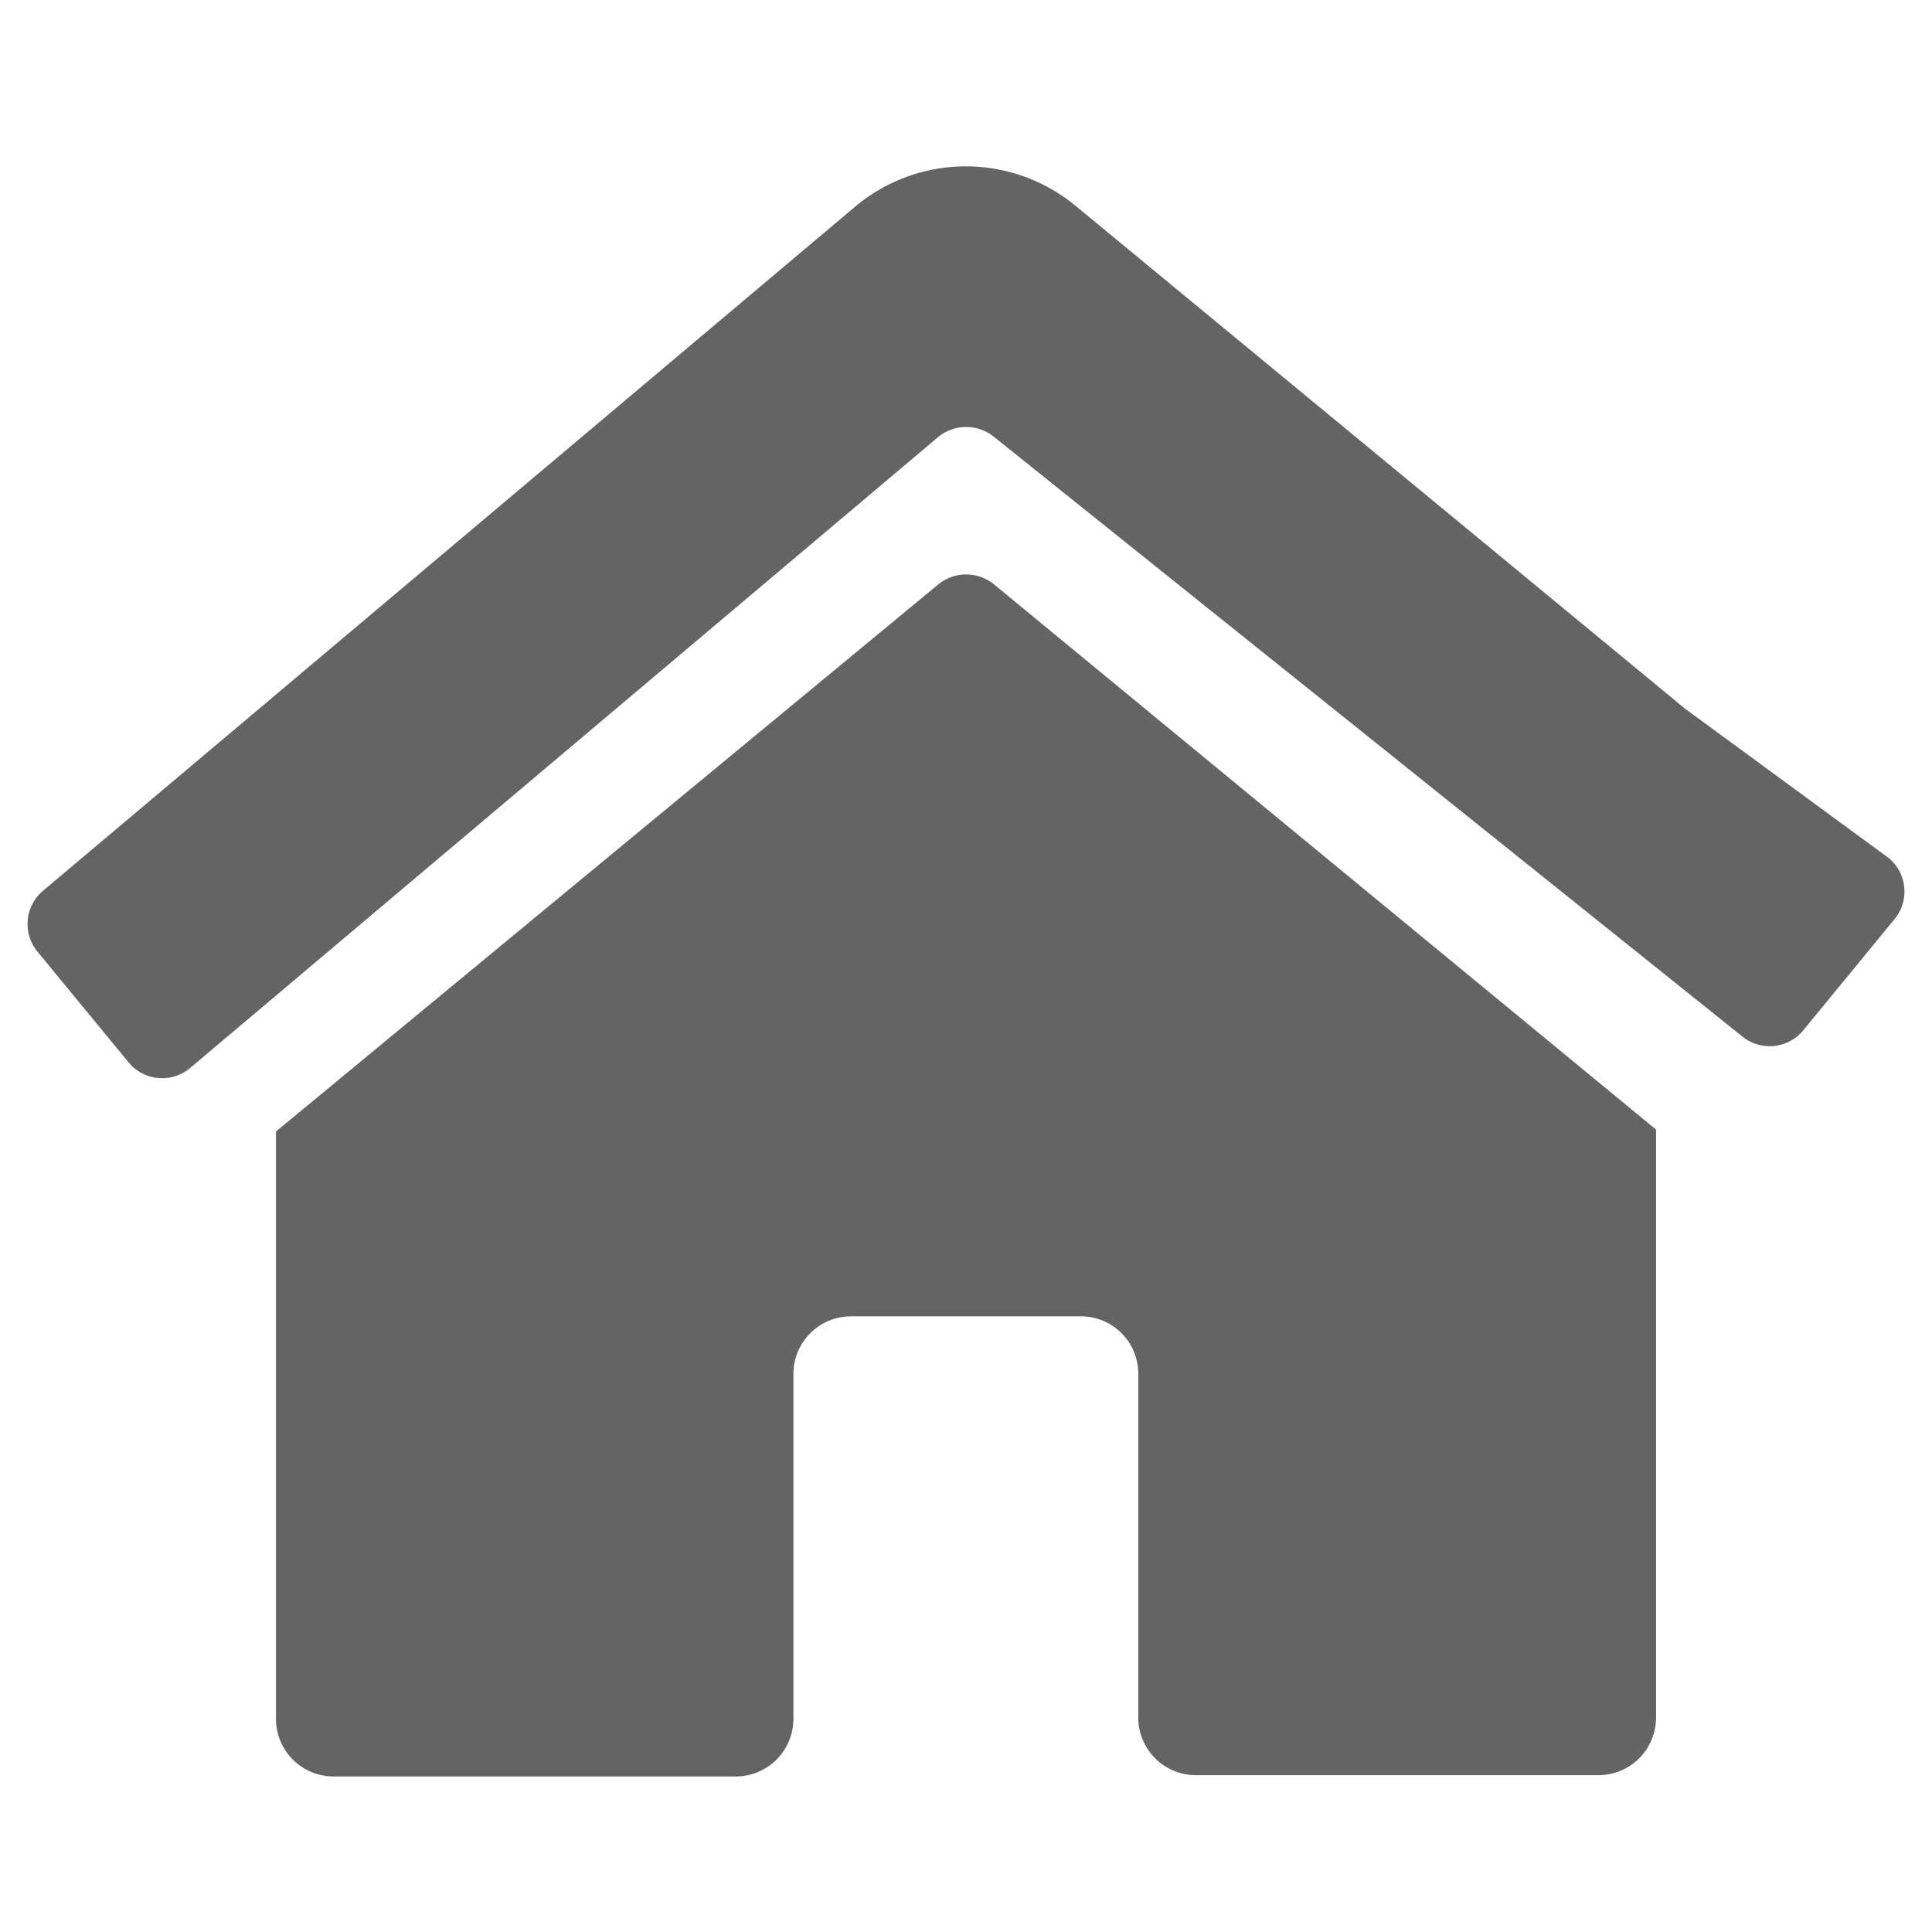
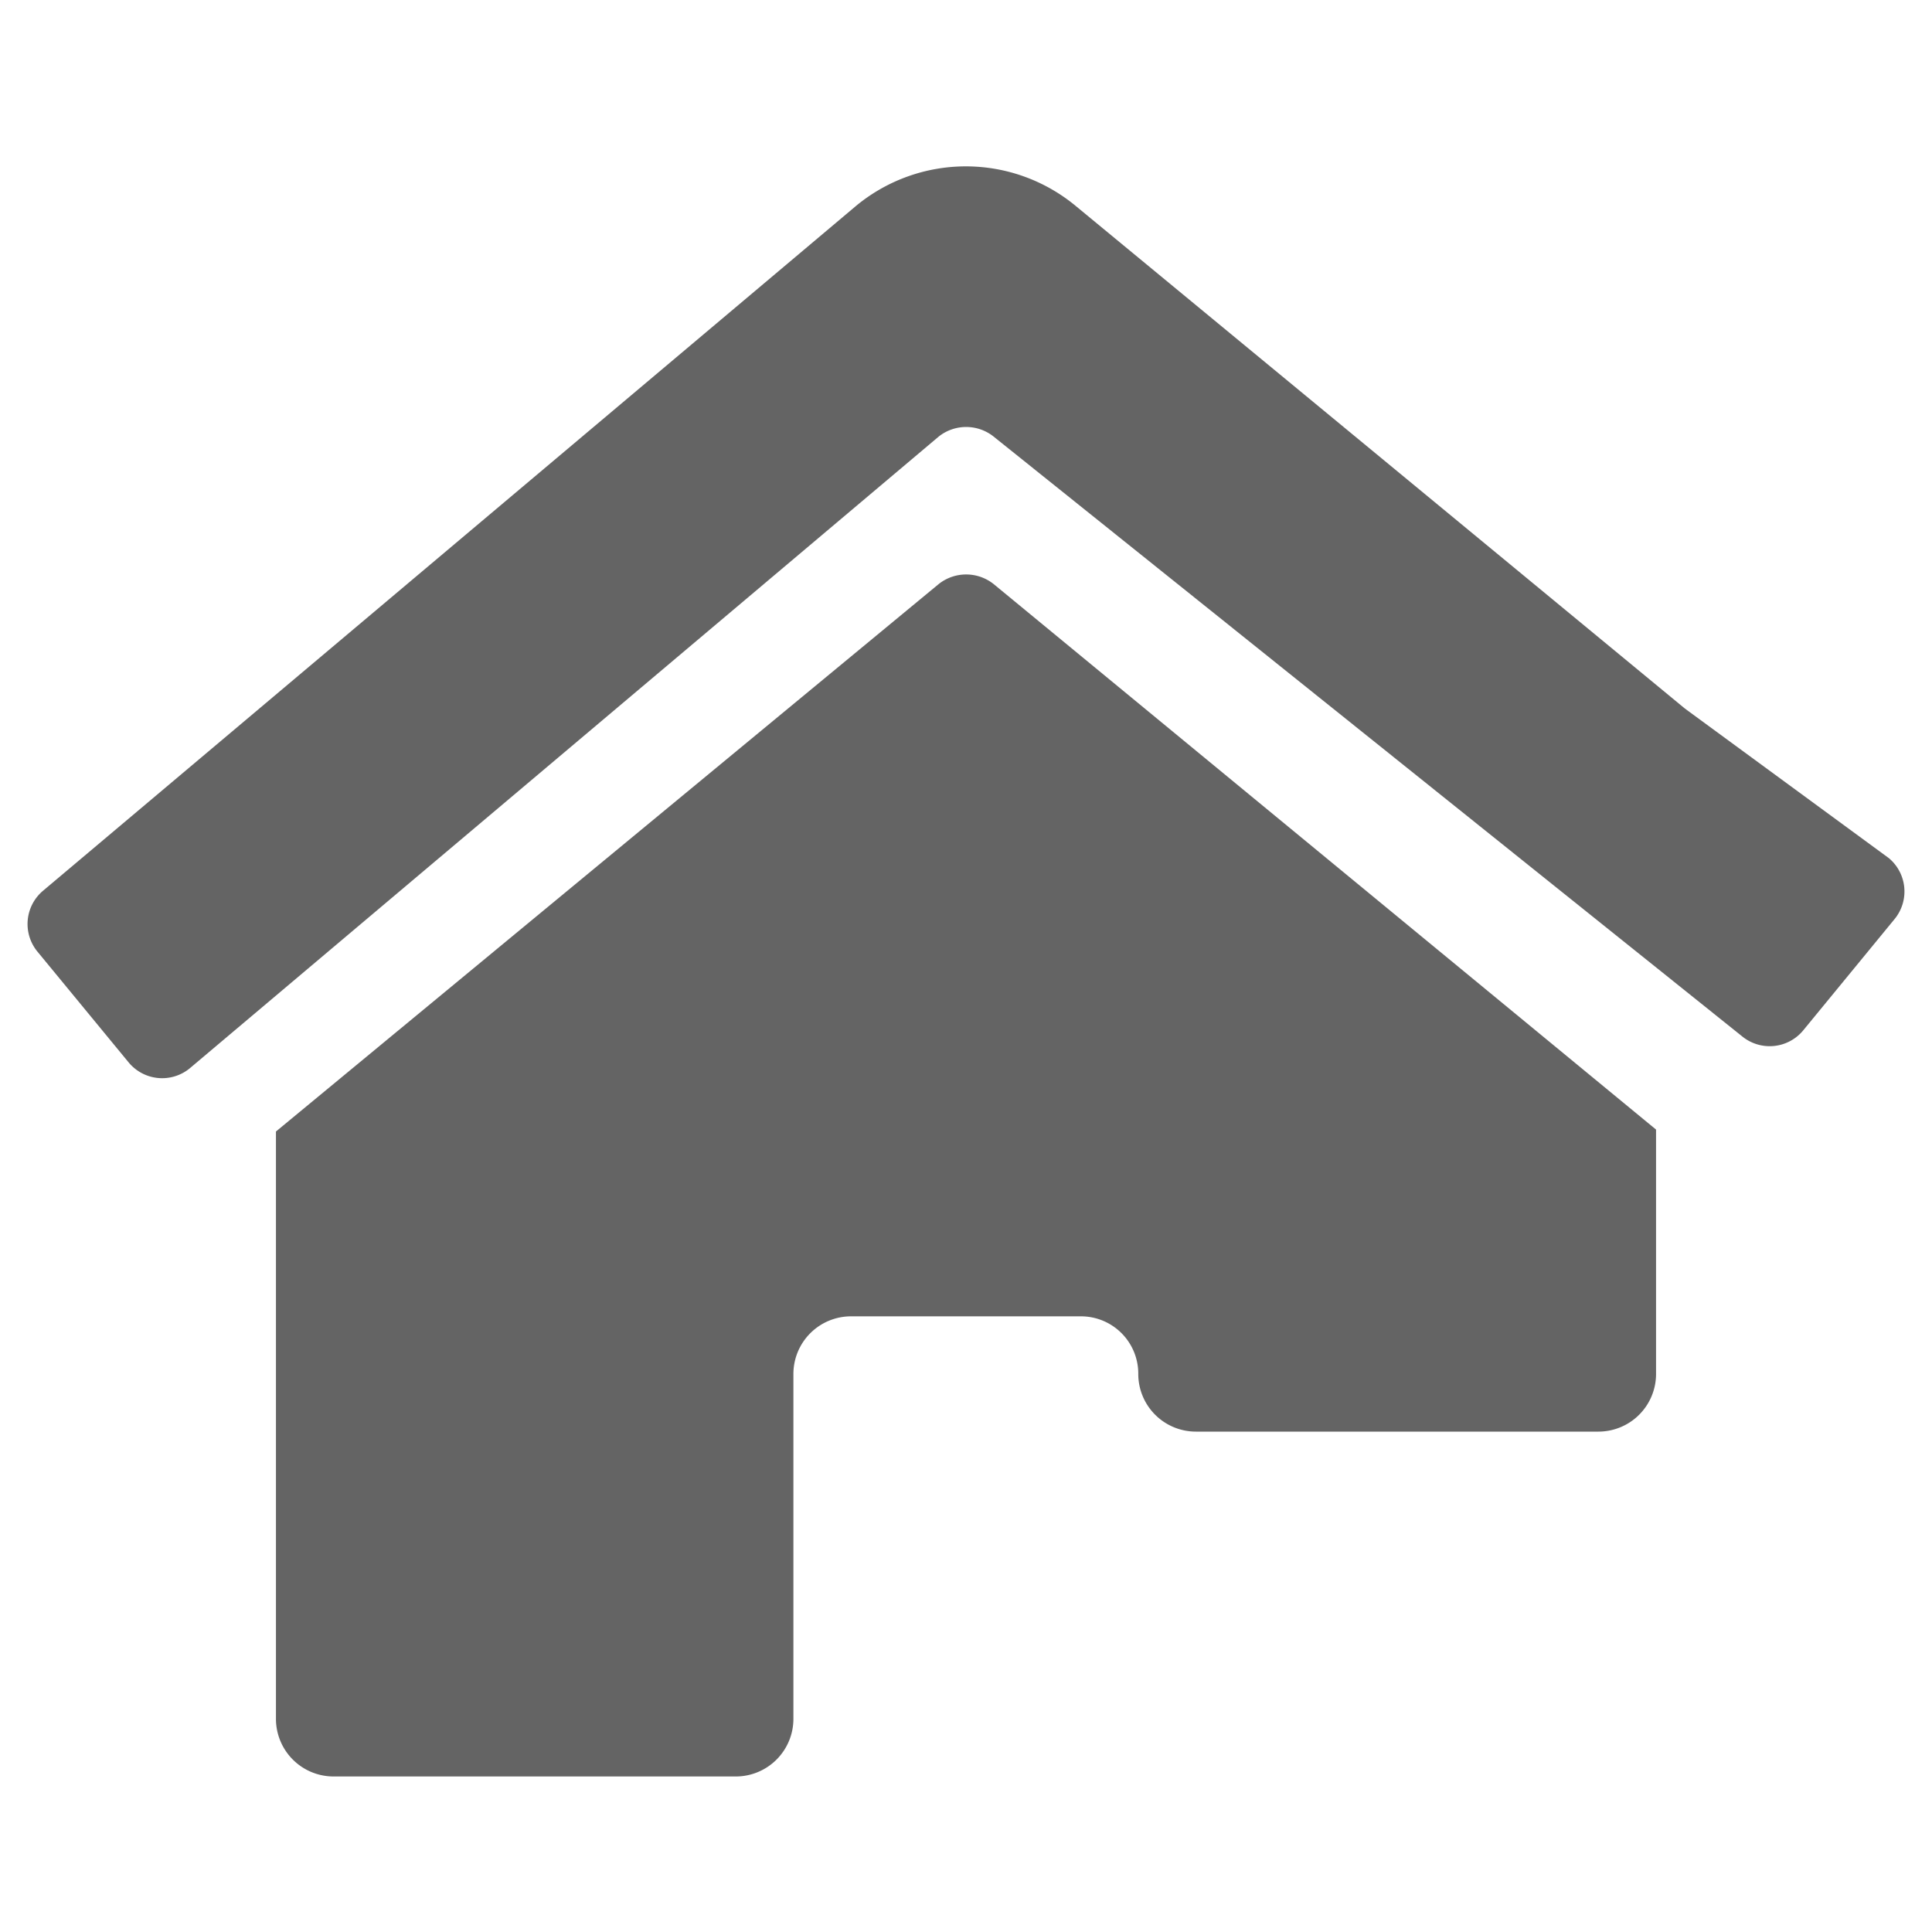
<svg xmlns="http://www.w3.org/2000/svg" width="60" height="60" viewBox="0 0 60 60">
  <defs>
    <style>.cls-1{fill:#646464;}</style>
  </defs>
  <g id="icon-home-bottom">
-     <path class="cls-1" d="M29.15,18.14l-20.58,17V53.38a1.79,1.79,0,0,0,1.78,1.79l12.51,0a1.79,1.79,0,0,0,1.78-1.79V42.67a1.79,1.79,0,0,1,1.79-1.79h7.14a1.78,1.78,0,0,1,1.78,1.79V53.34a1.79,1.79,0,0,0,1.79,1.79h0l12.5,0a1.79,1.79,0,0,0,1.79-1.79V35.08L30.86,18.14a1.37,1.37,0,0,0-1.71,0ZM33.4,6.39a5.35,5.35,0,0,0-6.81,0L1.34,27.66a1.35,1.35,0,0,0-.18,1.89h0L4,33a1.35,1.35,0,0,0,1.89.18h0L29.15,13.56a1.37,1.37,0,0,1,1.71,0L54.11,32.19A1.35,1.35,0,0,0,56,32h0l2.84-3.46a1.35,1.35,0,0,0-.18-1.89h0L52.32,22" />
+     <path class="cls-1" d="M29.15,18.14l-20.58,17V53.38a1.79,1.79,0,0,0,1.78,1.79l12.51,0a1.79,1.79,0,0,0,1.78-1.79V42.67a1.79,1.79,0,0,1,1.79-1.79h7.14a1.78,1.78,0,0,1,1.78,1.79a1.79,1.79,0,0,0,1.79,1.79h0l12.5,0a1.79,1.79,0,0,0,1.79-1.79V35.08L30.86,18.14a1.37,1.37,0,0,0-1.71,0ZM33.4,6.39a5.35,5.35,0,0,0-6.81,0L1.34,27.66a1.35,1.35,0,0,0-.18,1.89h0L4,33a1.35,1.35,0,0,0,1.89.18h0L29.15,13.56a1.37,1.37,0,0,1,1.71,0L54.11,32.19A1.35,1.35,0,0,0,56,32h0l2.84-3.46a1.35,1.35,0,0,0-.18-1.89h0L52.32,22" />
  </g>
</svg>